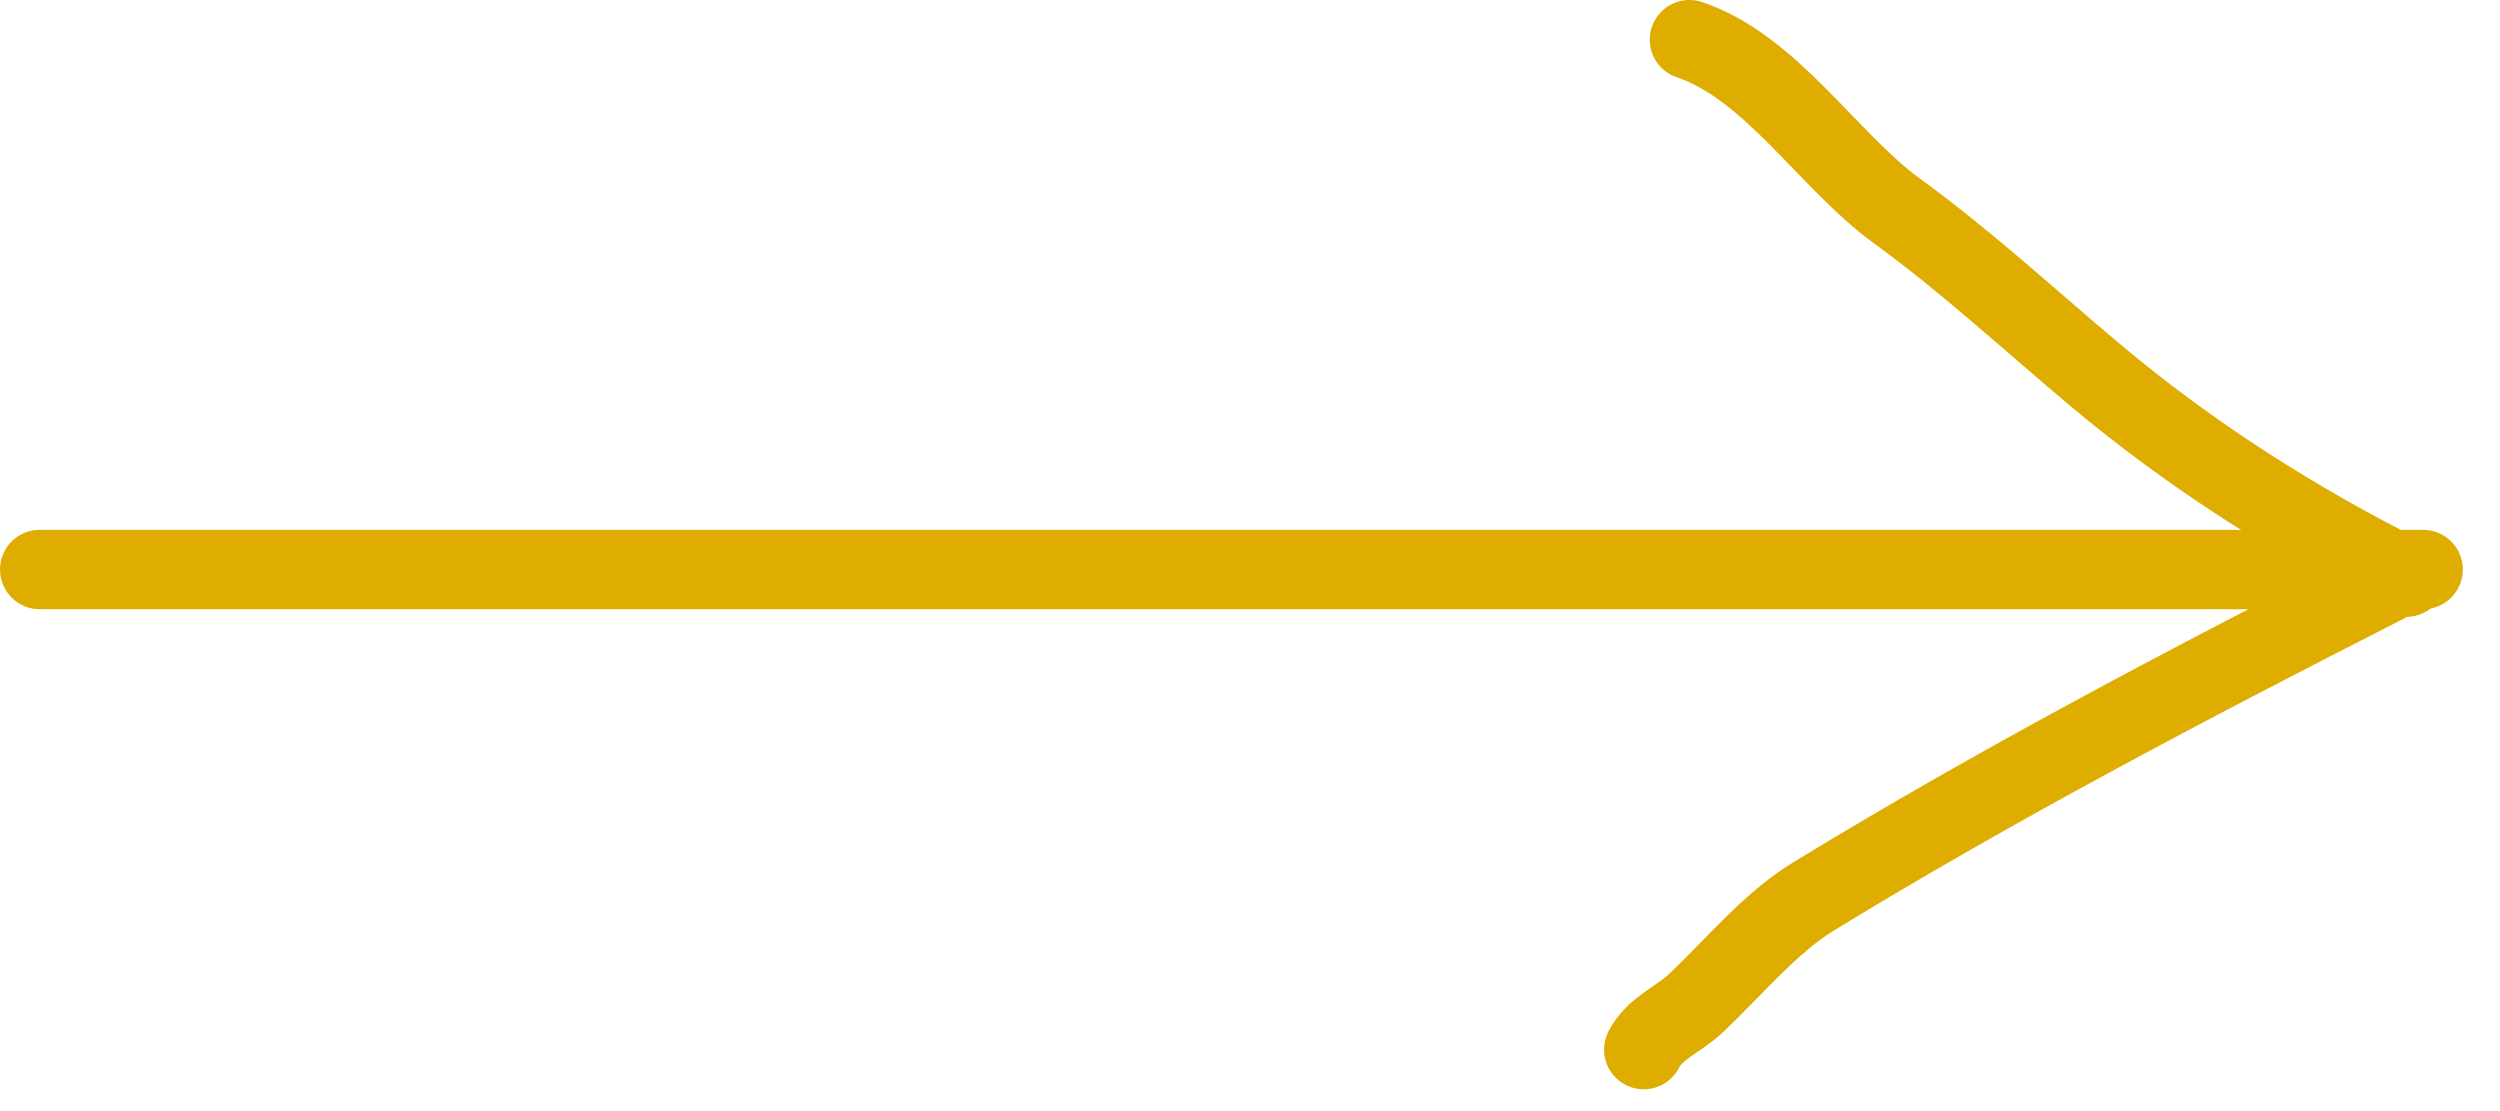
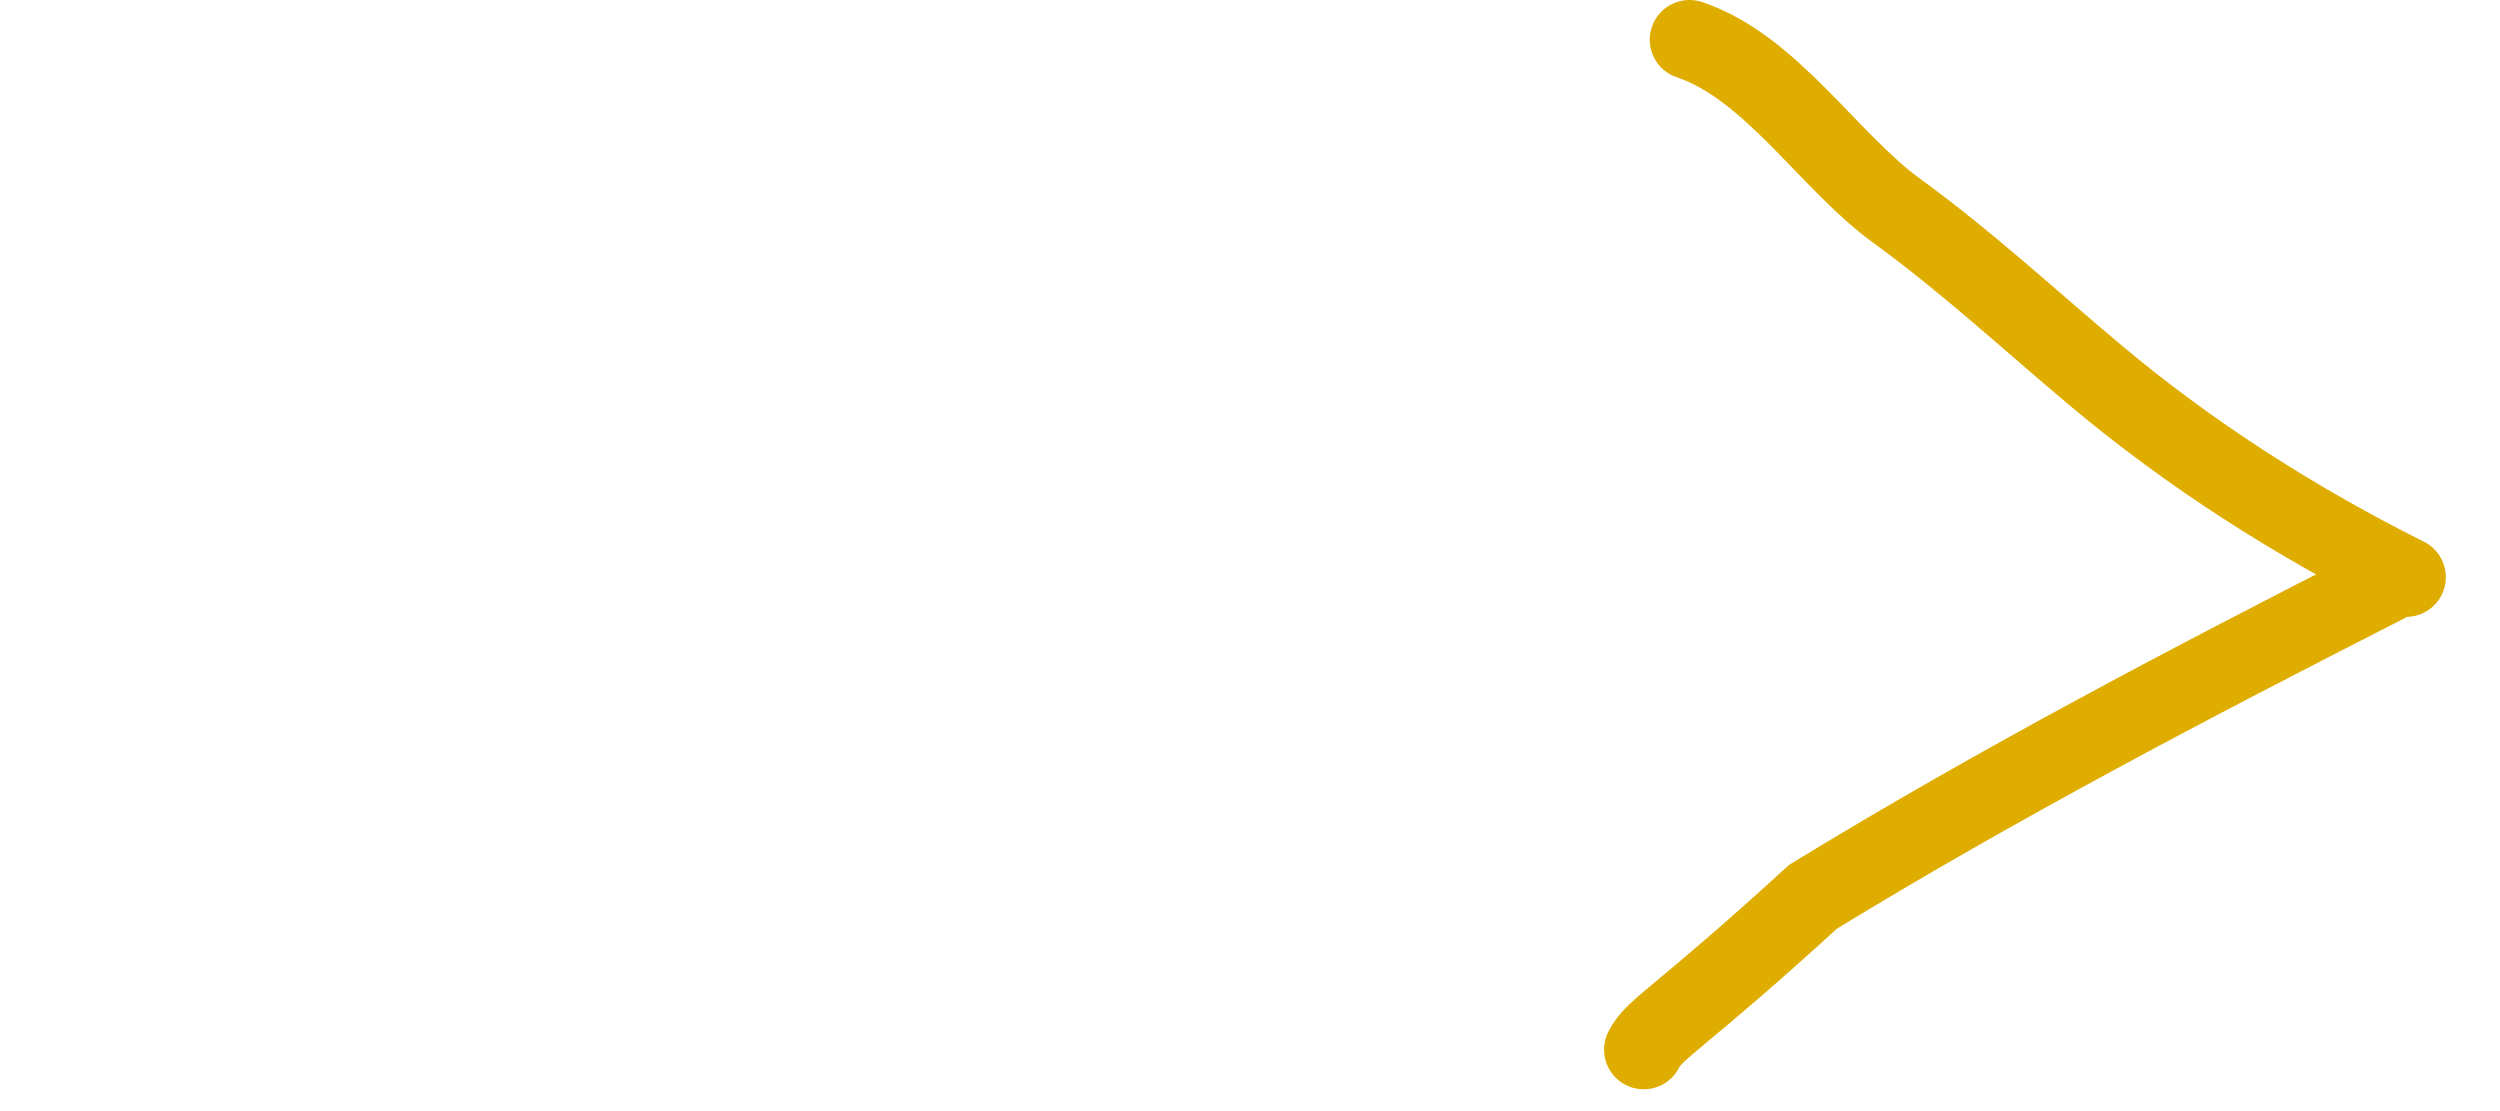
<svg xmlns="http://www.w3.org/2000/svg" width="63" height="28" viewBox="0 0 63 28" fill="none">
-   <path d="M1 14.352H61.063" stroke="#DEAD00" stroke-width="2" stroke-linecap="round" />
-   <path d="M60.098 14.711C55.214 17.199 50.365 19.739 45.691 22.596C44.617 23.252 43.665 24.403 42.756 25.264C42.3 25.696 41.691 25.912 41.422 26.45" stroke="#DEAD00" stroke-width="2" stroke-linecap="round" />
+   <path d="M60.098 14.711C55.214 17.199 50.365 19.739 45.691 22.596C42.3 25.696 41.691 25.912 41.422 26.45" stroke="#DEAD00" stroke-width="2" stroke-linecap="round" />
  <path d="M60.635 14.545C57.845 13.15 55.198 11.465 52.803 9.454C51.136 8.056 49.551 6.585 47.795 5.311C46.088 4.071 44.622 1.683 42.574 1" stroke="#DEAD00" stroke-width="2" stroke-linecap="round" />
</svg>